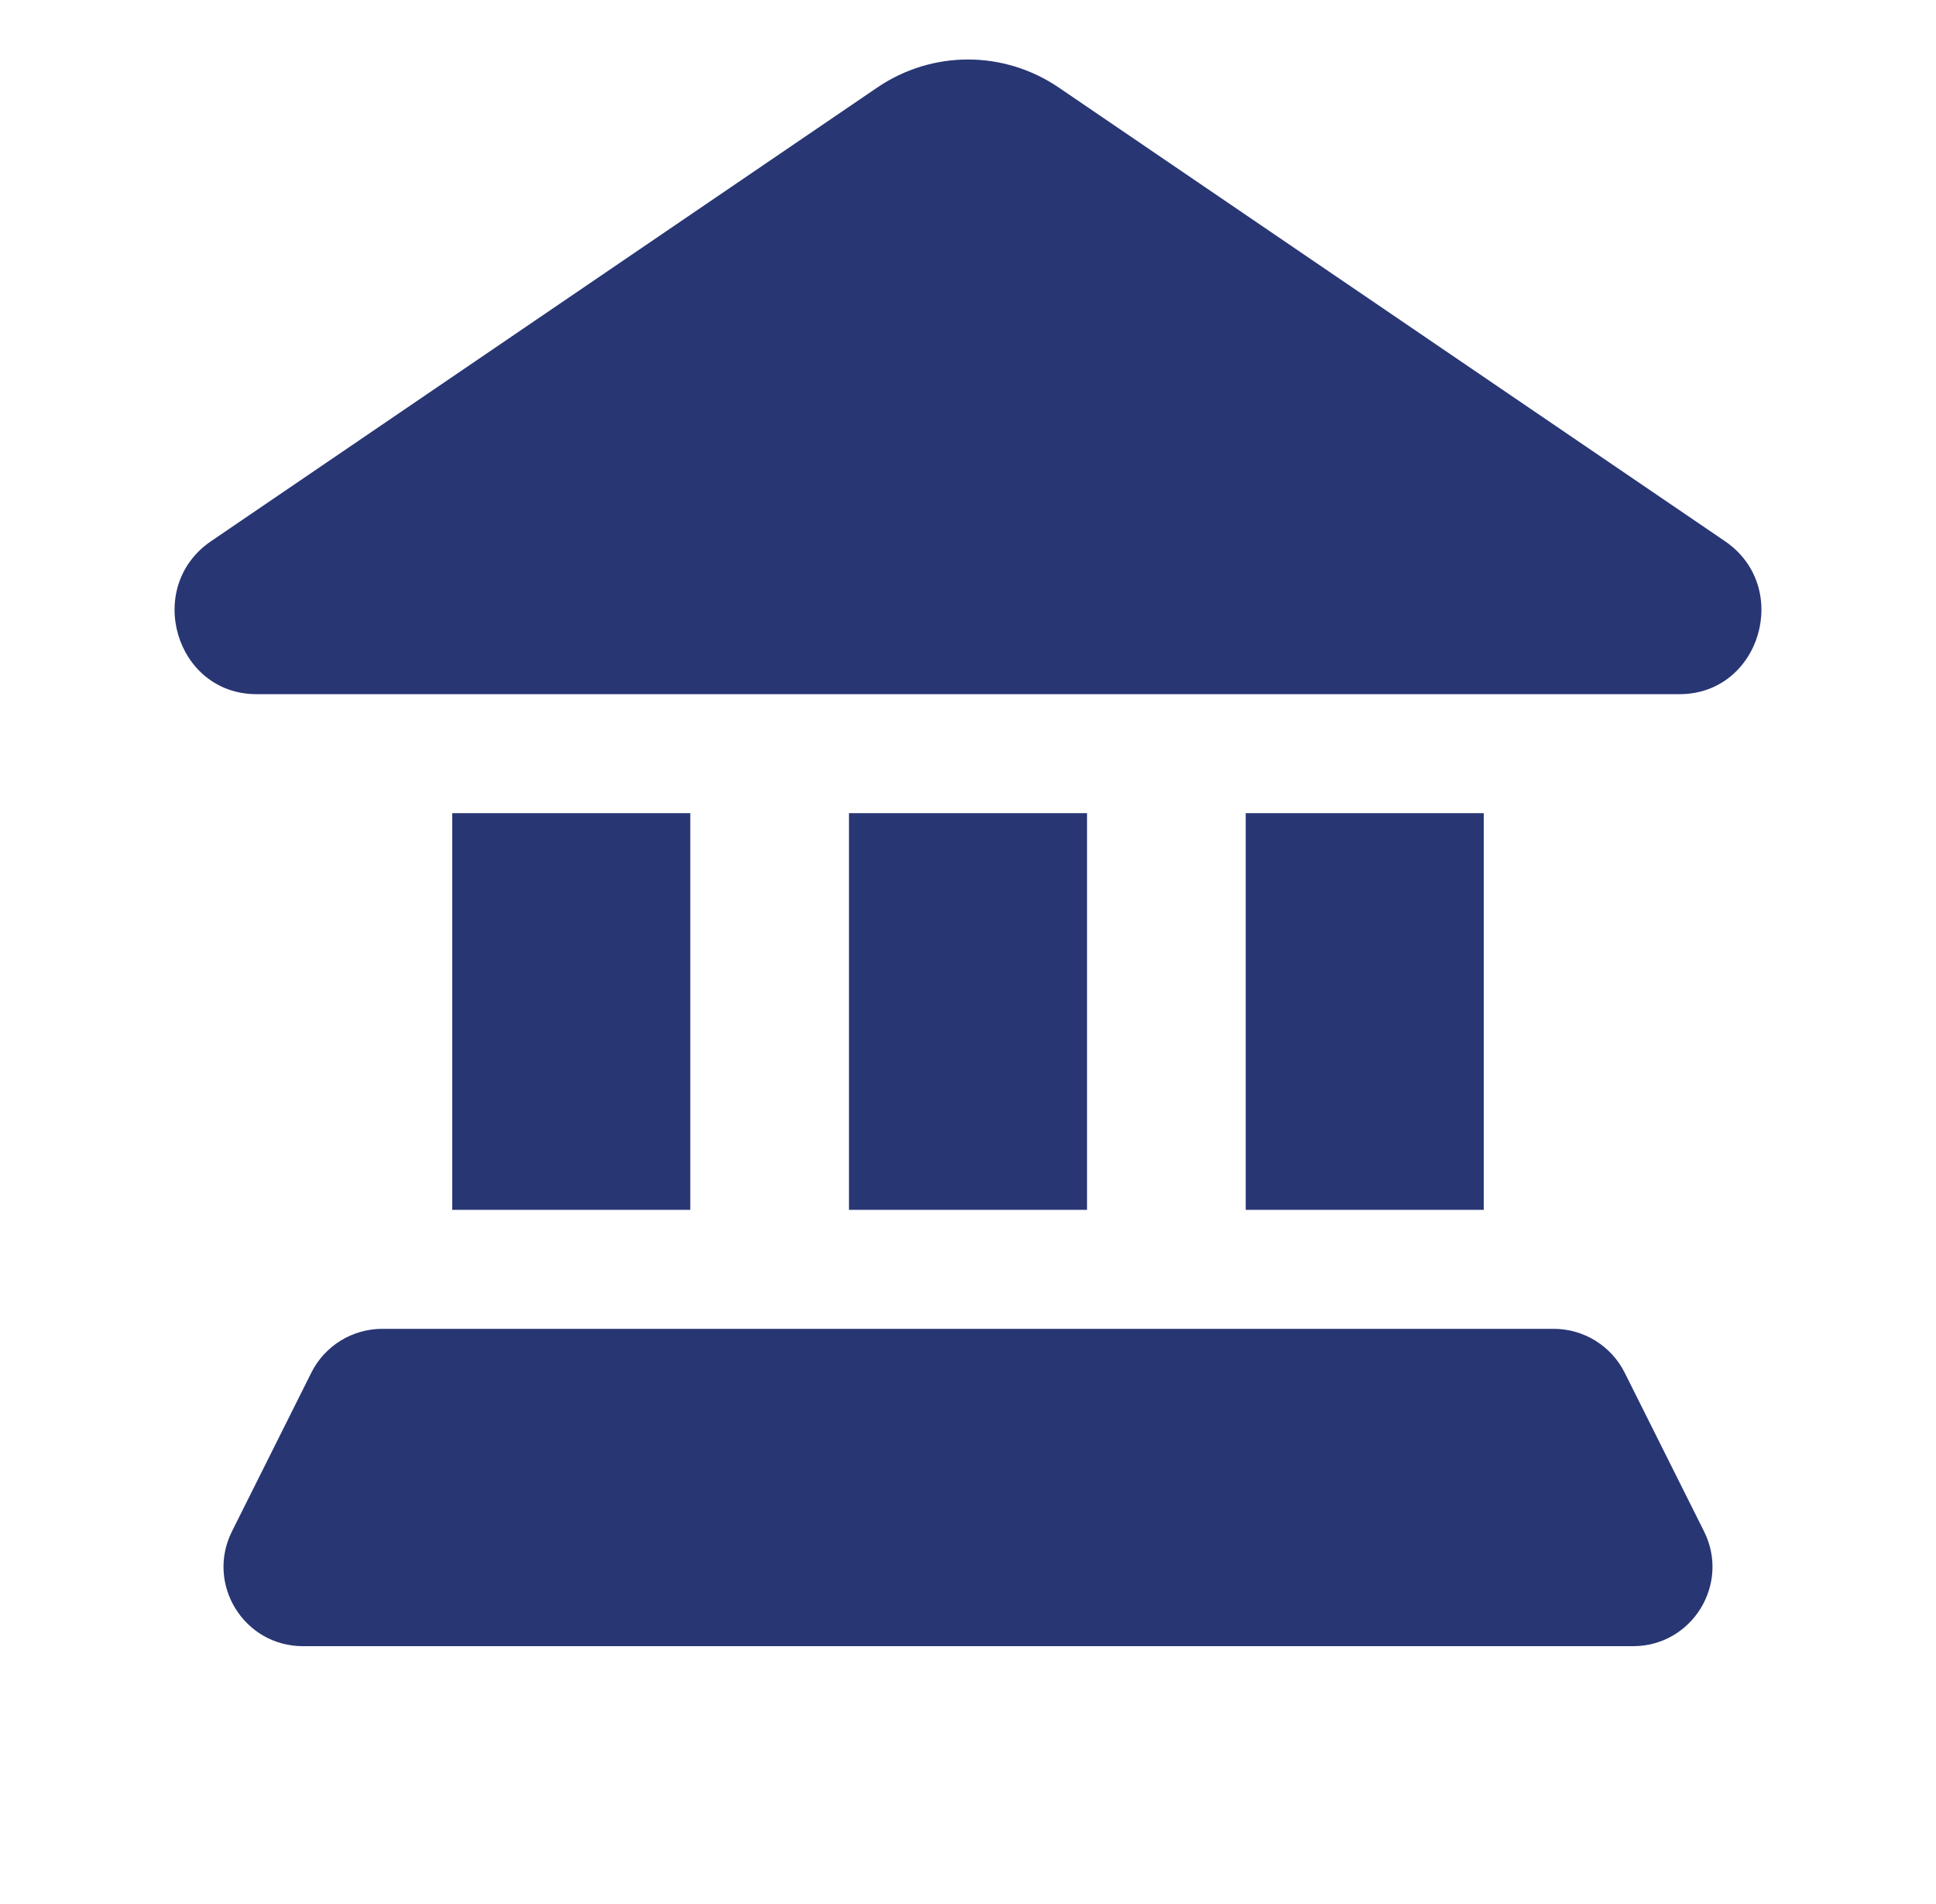
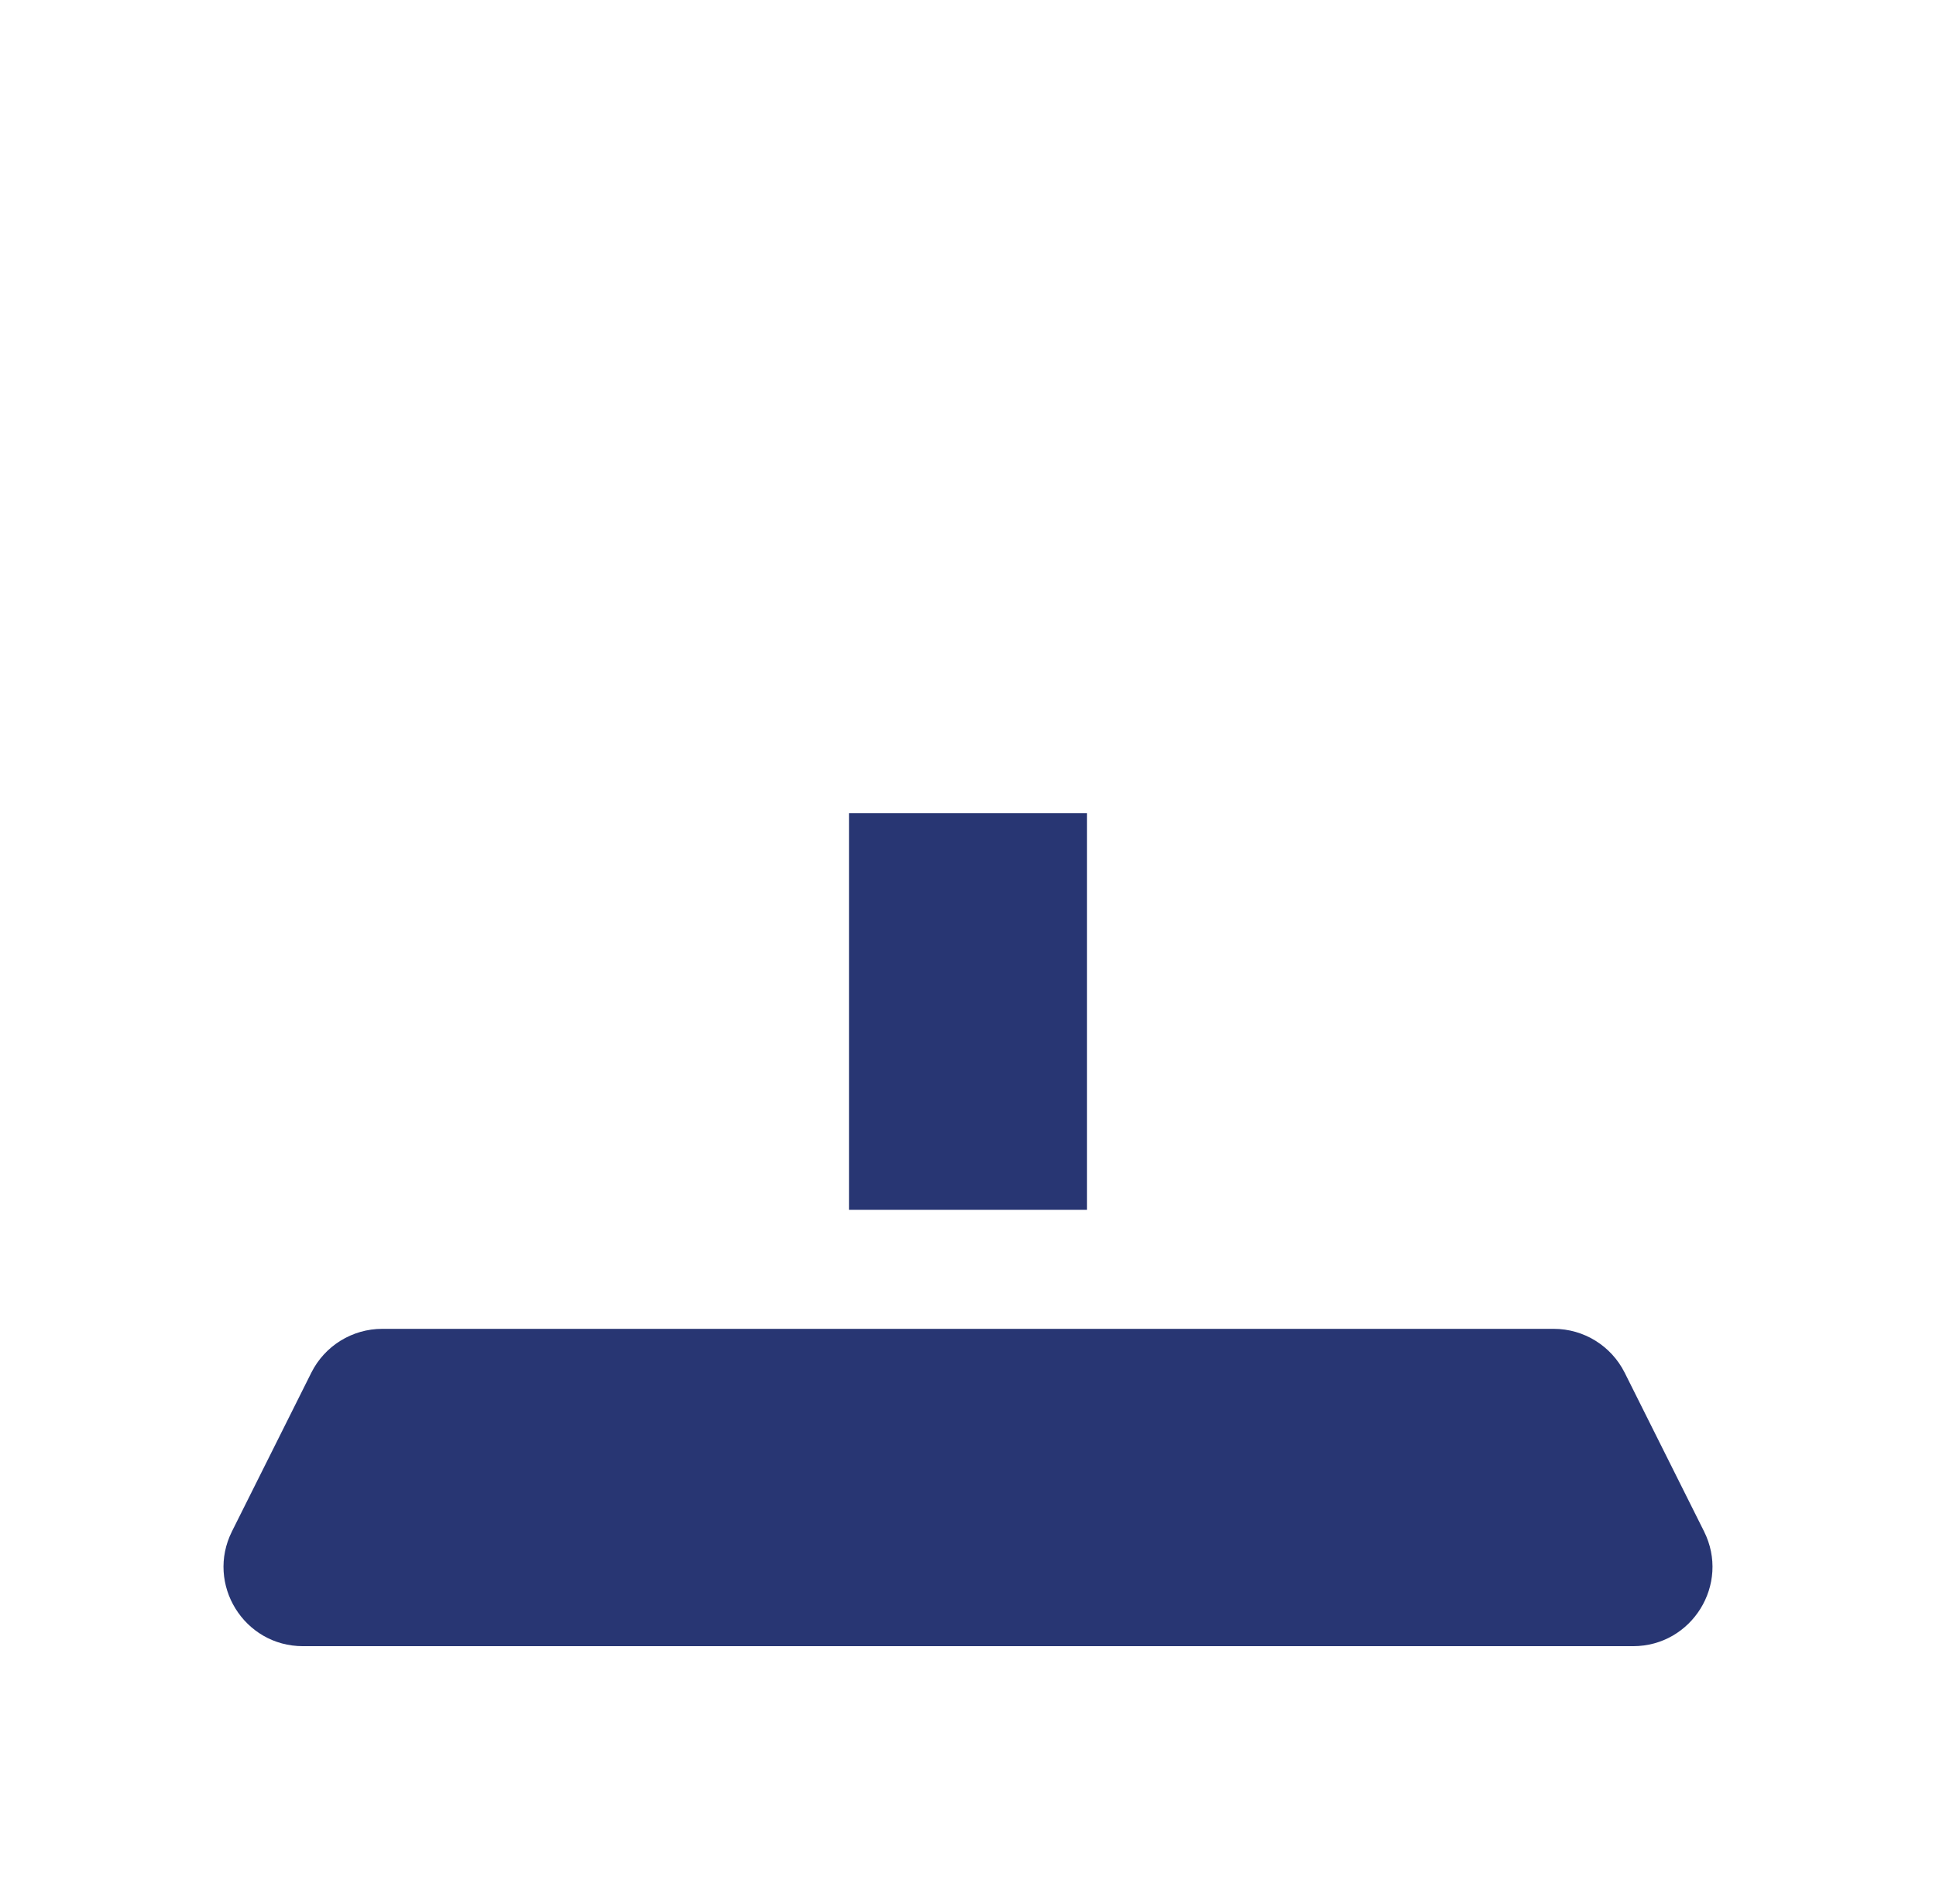
<svg xmlns="http://www.w3.org/2000/svg" width="61" height="60" viewBox="0 0 61 60" fill="none">
-   <path d="M8.082 21.875L52.918 21.875C55.468 21.875 56.469 18.496 54.347 17.052L33.36 2.759C31.628 1.58 29.372 1.58 27.64 2.759L6.653 17.052C4.531 18.496 5.532 21.875 8.082 21.875Z" fill="#283673" />
-   <path d="M14.25 25.625H21.75V38.125H14.25V25.625Z" fill="#283673" />
-   <path d="M46.75 25.625H39.25V38.125H46.75V25.625Z" fill="#283673" />
  <path d="M26.75 25.625H34.25V38.125H26.75V25.625Z" fill="#283673" />
  <path d="M51.191 43.257C50.767 42.41 49.902 41.875 48.955 41.875L12.045 41.875C11.098 41.875 10.232 42.41 9.809 43.257L7.309 48.257C6.478 49.919 7.687 51.875 9.545 51.875H51.455C53.313 51.875 54.522 49.919 53.691 48.257L51.191 43.257Z" fill="#283673" />
</svg>